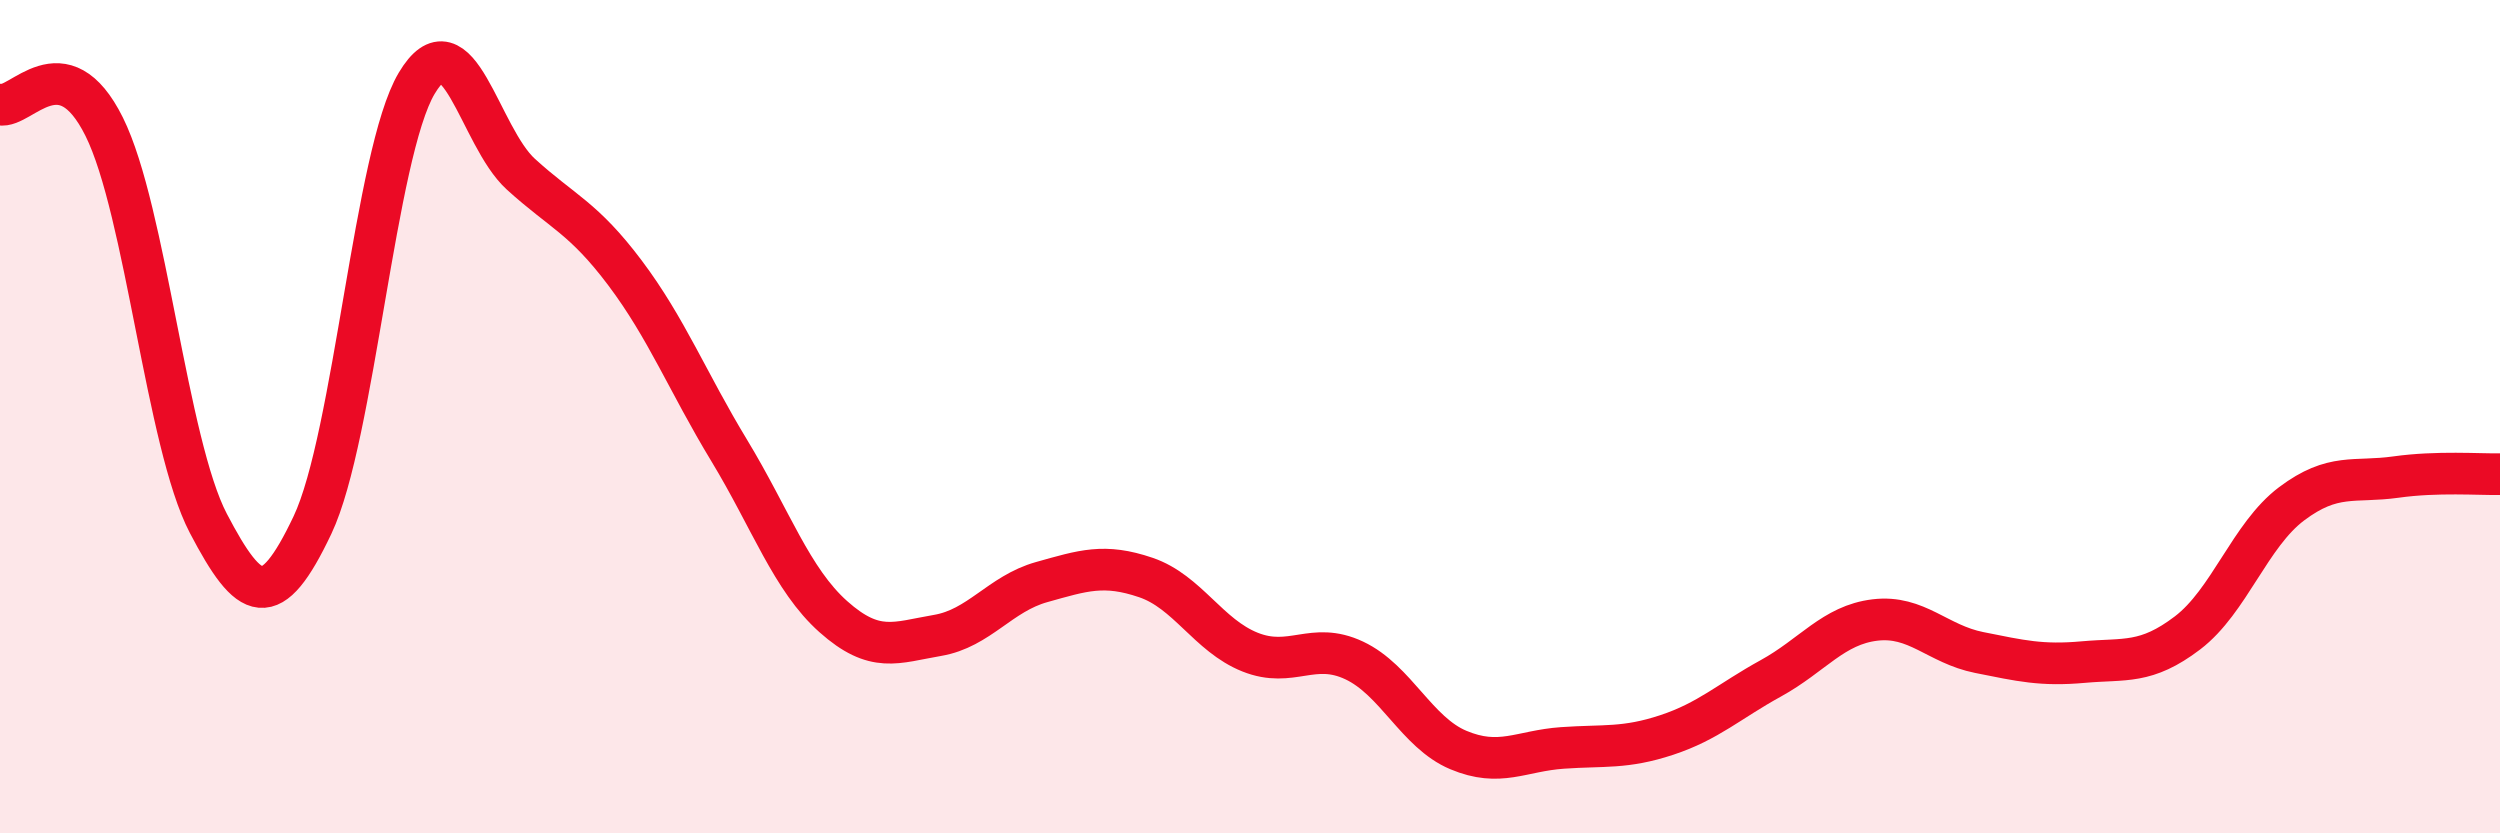
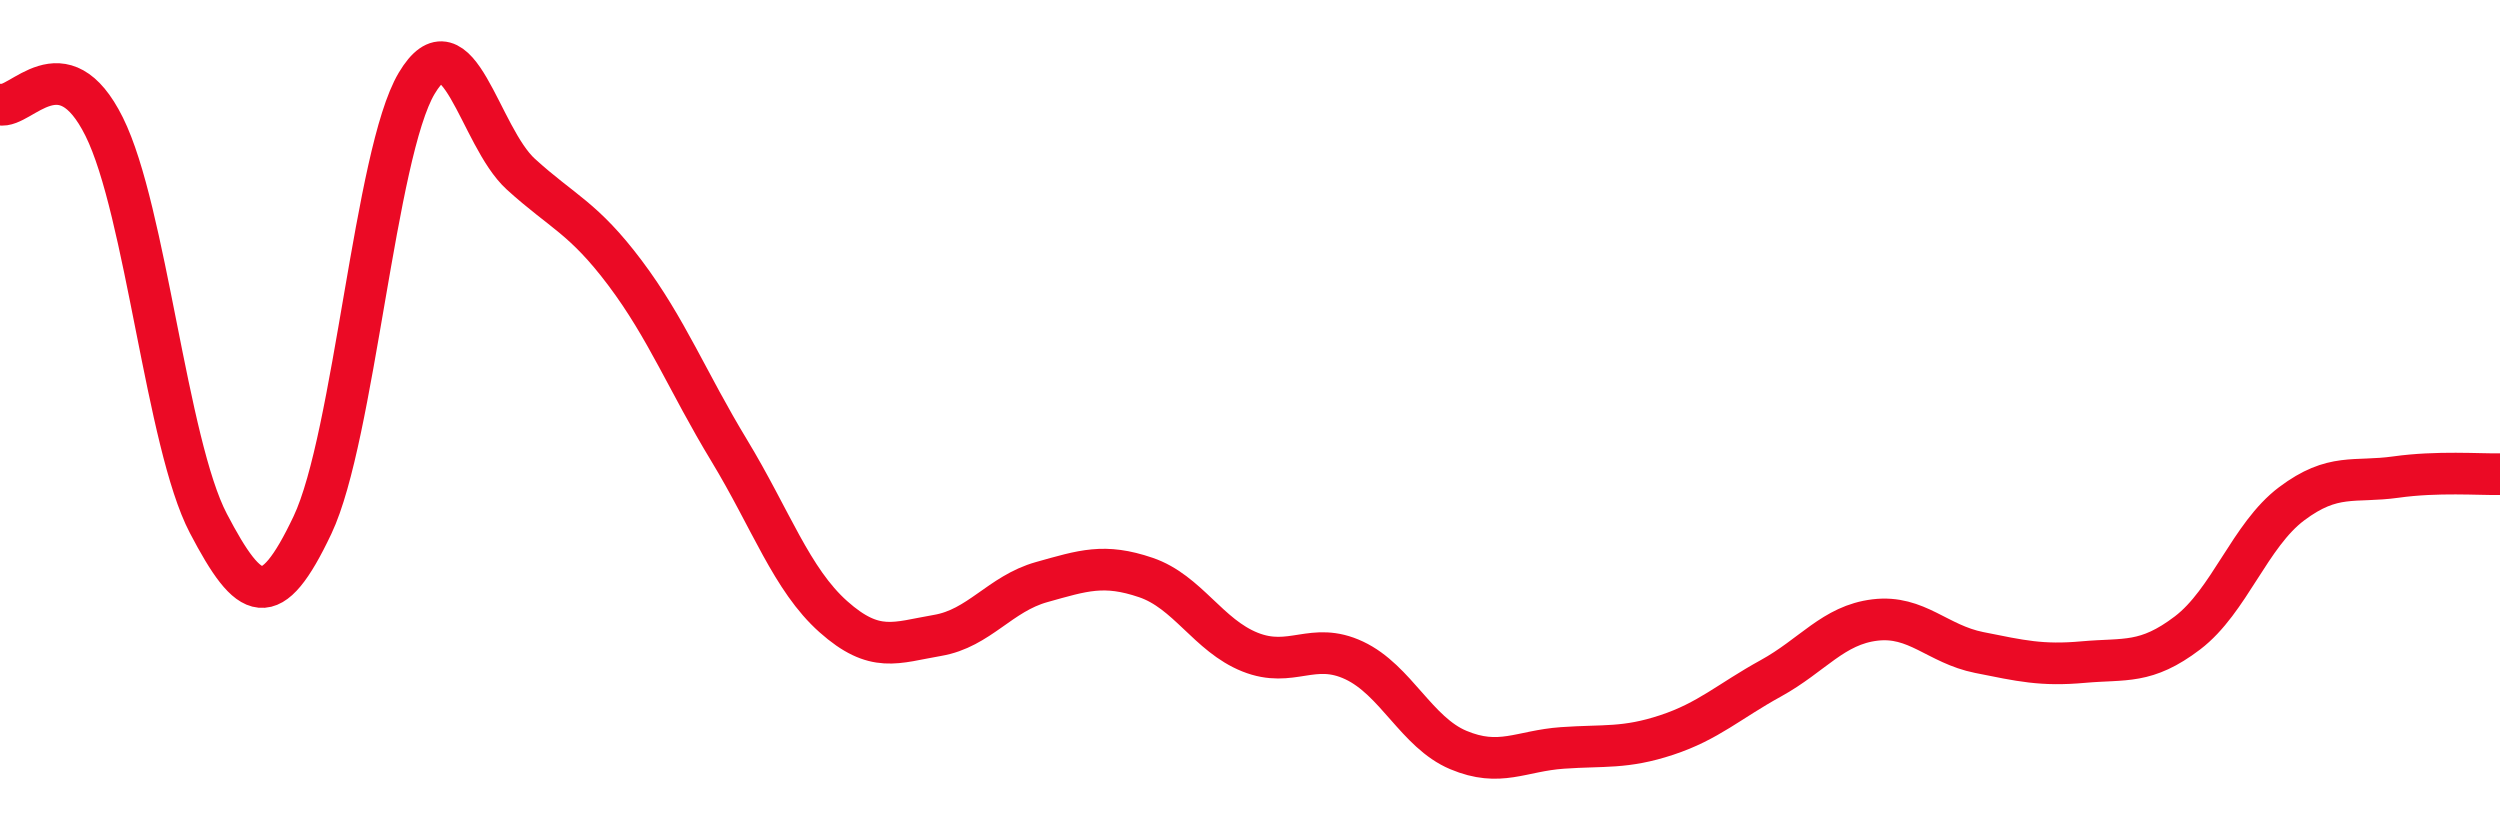
<svg xmlns="http://www.w3.org/2000/svg" width="60" height="20" viewBox="0 0 60 20">
-   <path d="M 0,2.51 C 0.5,2.62 1.5,1.03 2.5,3.04 C 3.5,5.05 4,10.65 5,12.56 C 6,14.47 6.5,14.71 7.5,12.6 C 8.5,10.49 9,3.68 10,2 C 11,0.32 11.5,3.27 12.5,4.18 C 13.5,5.09 14,5.22 15,6.55 C 16,7.88 16.5,9.16 17.5,10.81 C 18.5,12.46 19,13.91 20,14.8 C 21,15.69 21.5,15.42 22.5,15.25 C 23.5,15.08 24,14.25 25,13.97 C 26,13.69 26.5,13.52 27.5,13.86 C 28.5,14.2 29,15.25 30,15.65 C 31,16.05 31.5,15.38 32.5,15.85 C 33.5,16.32 34,17.58 35,18 C 36,18.42 36.5,18.02 37.5,17.95 C 38.5,17.88 39,17.97 40,17.64 C 41,17.31 41.5,16.83 42.5,16.28 C 43.5,15.73 44,15 45,14.88 C 46,14.76 46.5,15.46 47.5,15.66 C 48.5,15.86 49,15.98 50,15.89 C 51,15.8 51.5,15.95 52.5,15.19 C 53.5,14.43 54,12.84 55,12.09 C 56,11.34 56.5,11.59 57.5,11.45 C 58.5,11.31 59.5,11.39 60,11.38L60 20L0 20Z" fill="#EB0A25" opacity="0.1" stroke-linecap="round" stroke-linejoin="round" />
  <path d="M 0,2.51 C 0.5,2.62 1.5,1.03 2.5,3.04 C 3.5,5.05 4,10.65 5,12.56 C 6,14.47 6.5,14.71 7.5,12.6 C 8.5,10.49 9,3.68 10,2 C 11,0.32 11.5,3.27 12.5,4.18 C 13.5,5.09 14,5.22 15,6.55 C 16,7.88 16.5,9.16 17.5,10.81 C 18.5,12.46 19,13.91 20,14.8 C 21,15.69 21.5,15.42 22.5,15.25 C 23.5,15.08 24,14.25 25,13.97 C 26,13.69 26.5,13.52 27.5,13.86 C 28.5,14.2 29,15.25 30,15.65 C 31,16.05 31.5,15.38 32.5,15.85 C 33.5,16.32 34,17.58 35,18 C 36,18.42 36.5,18.02 37.5,17.95 C 38.5,17.88 39,17.97 40,17.64 C 41,17.31 41.5,16.83 42.5,16.28 C 43.5,15.73 44,15 45,14.88 C 46,14.76 46.5,15.46 47.5,15.66 C 48.5,15.86 49,15.98 50,15.89 C 51,15.8 51.5,15.95 52.5,15.19 C 53.5,14.43 54,12.84 55,12.09 C 56,11.34 56.5,11.59 57.5,11.45 C 58.5,11.31 59.5,11.39 60,11.38" stroke="#EB0A25" stroke-width="1" fill="none" stroke-linecap="round" stroke-linejoin="round" />
</svg>